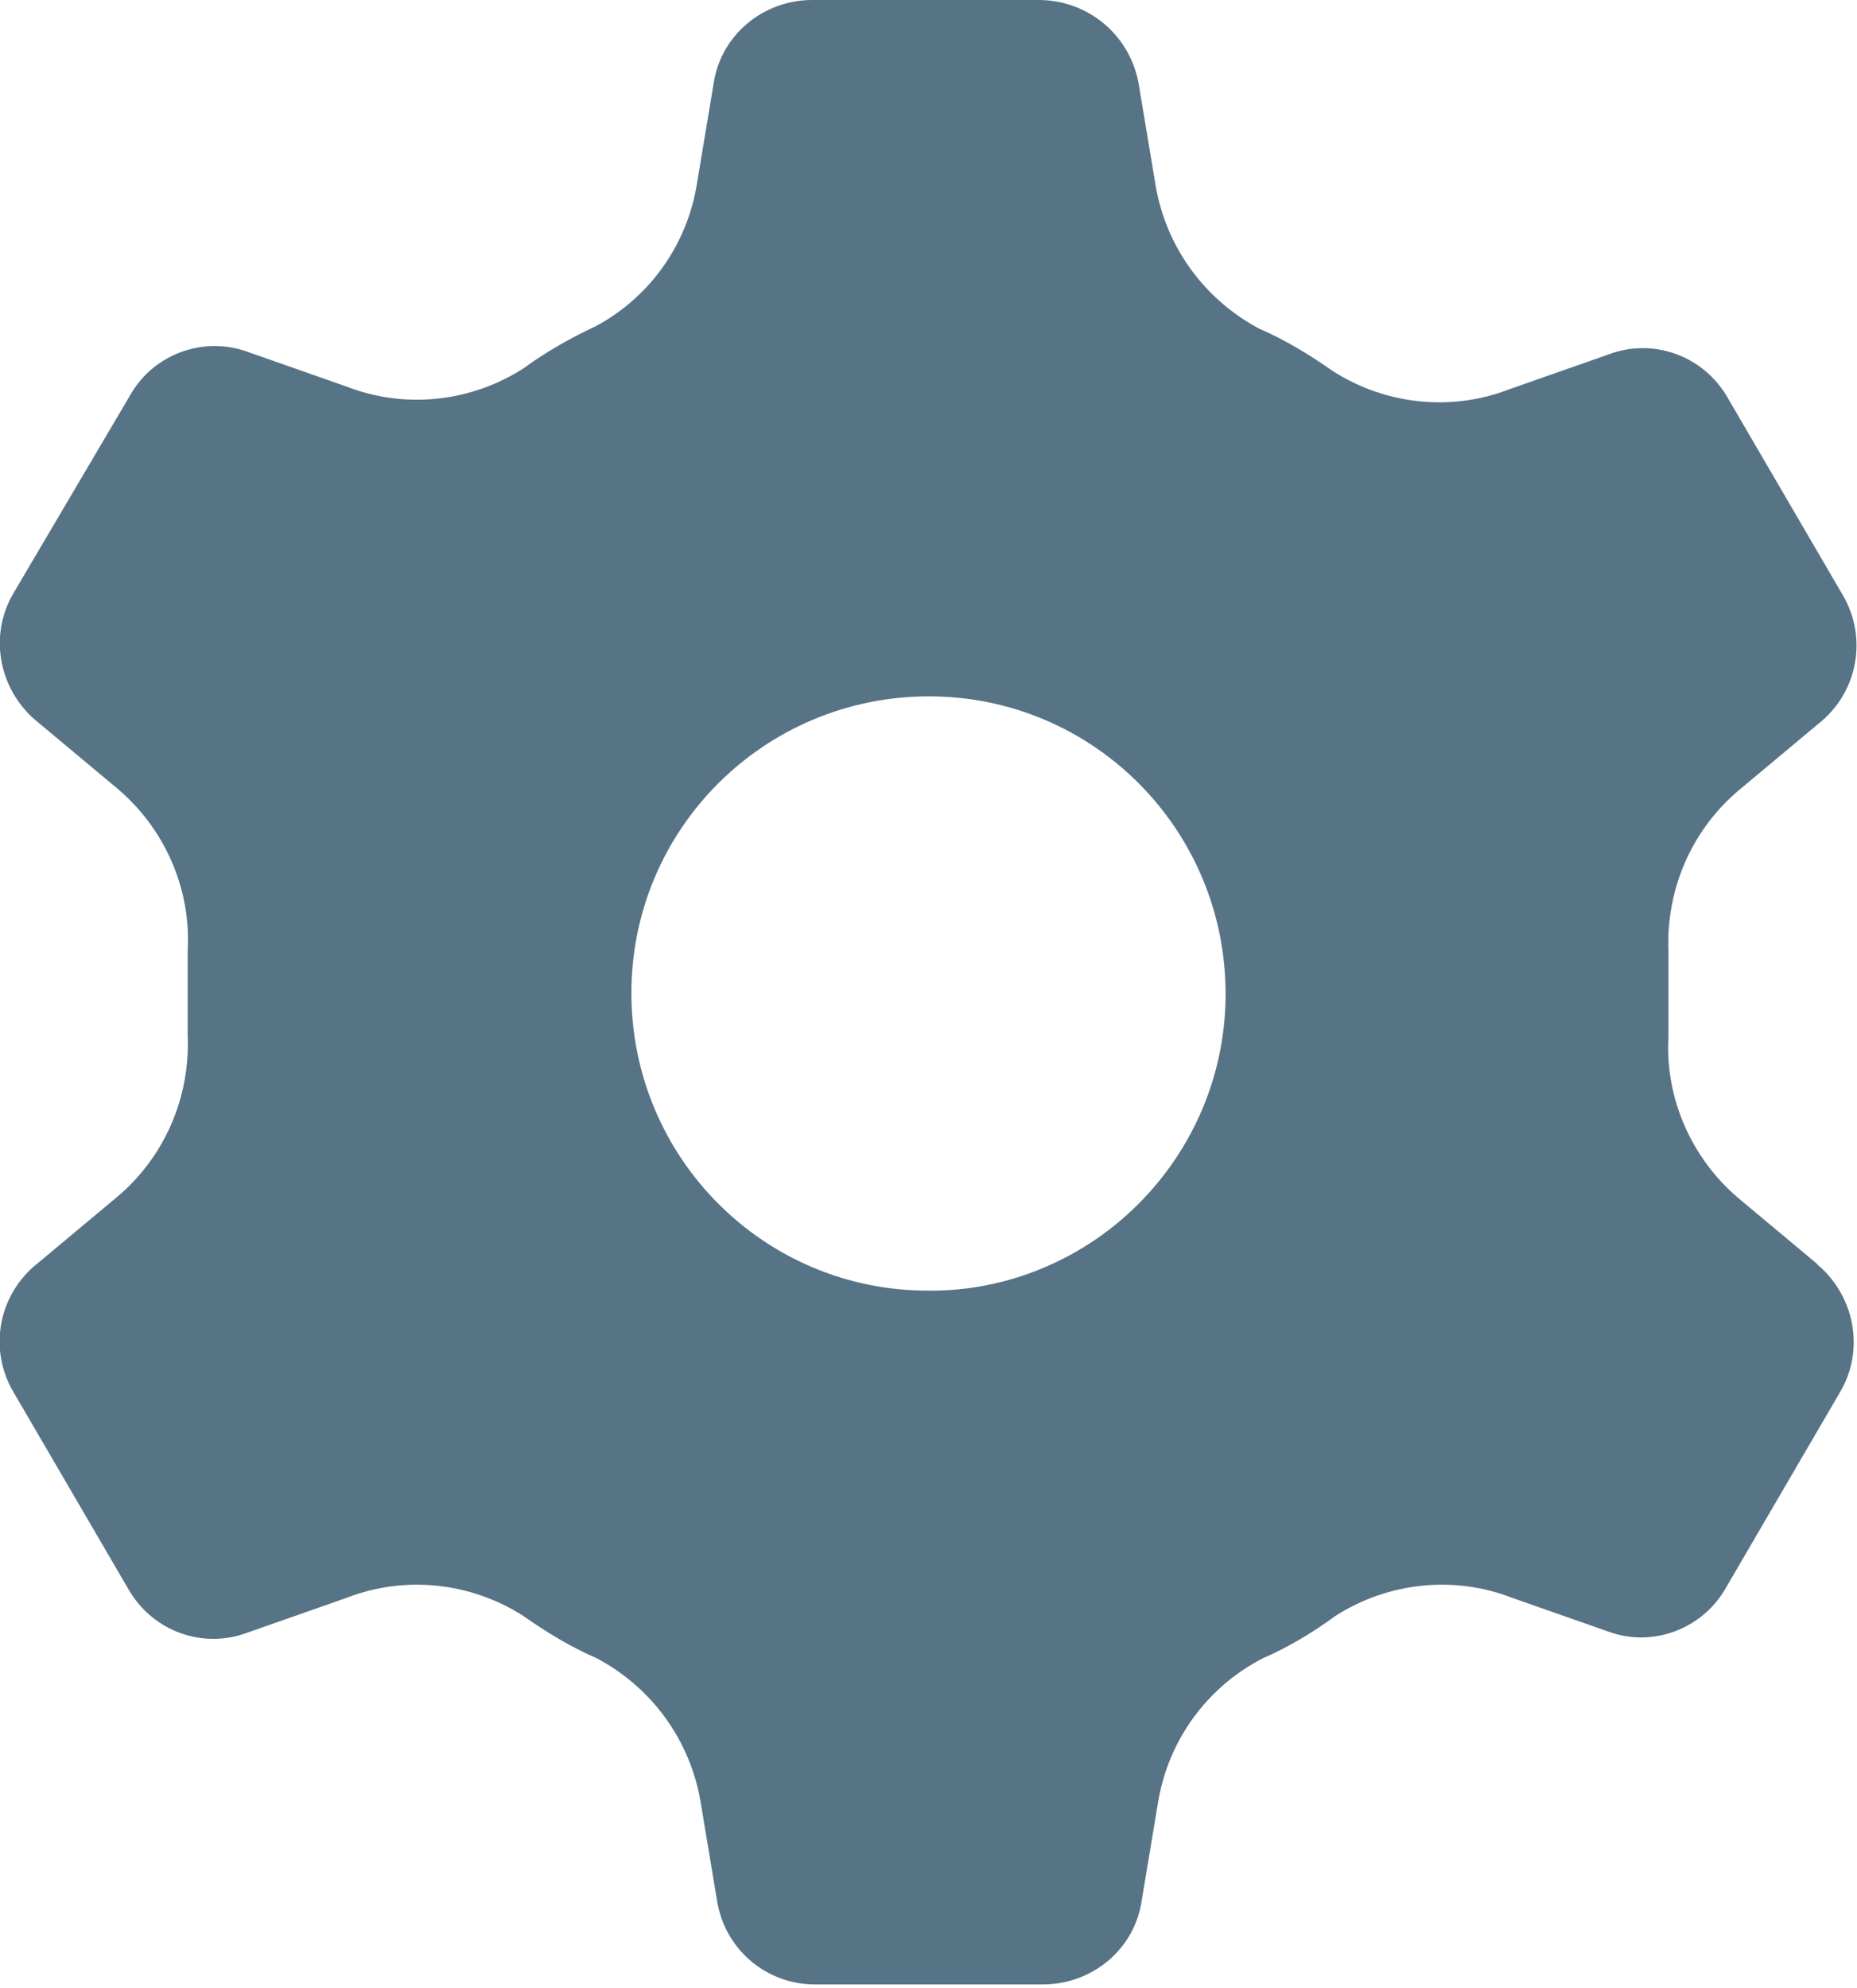
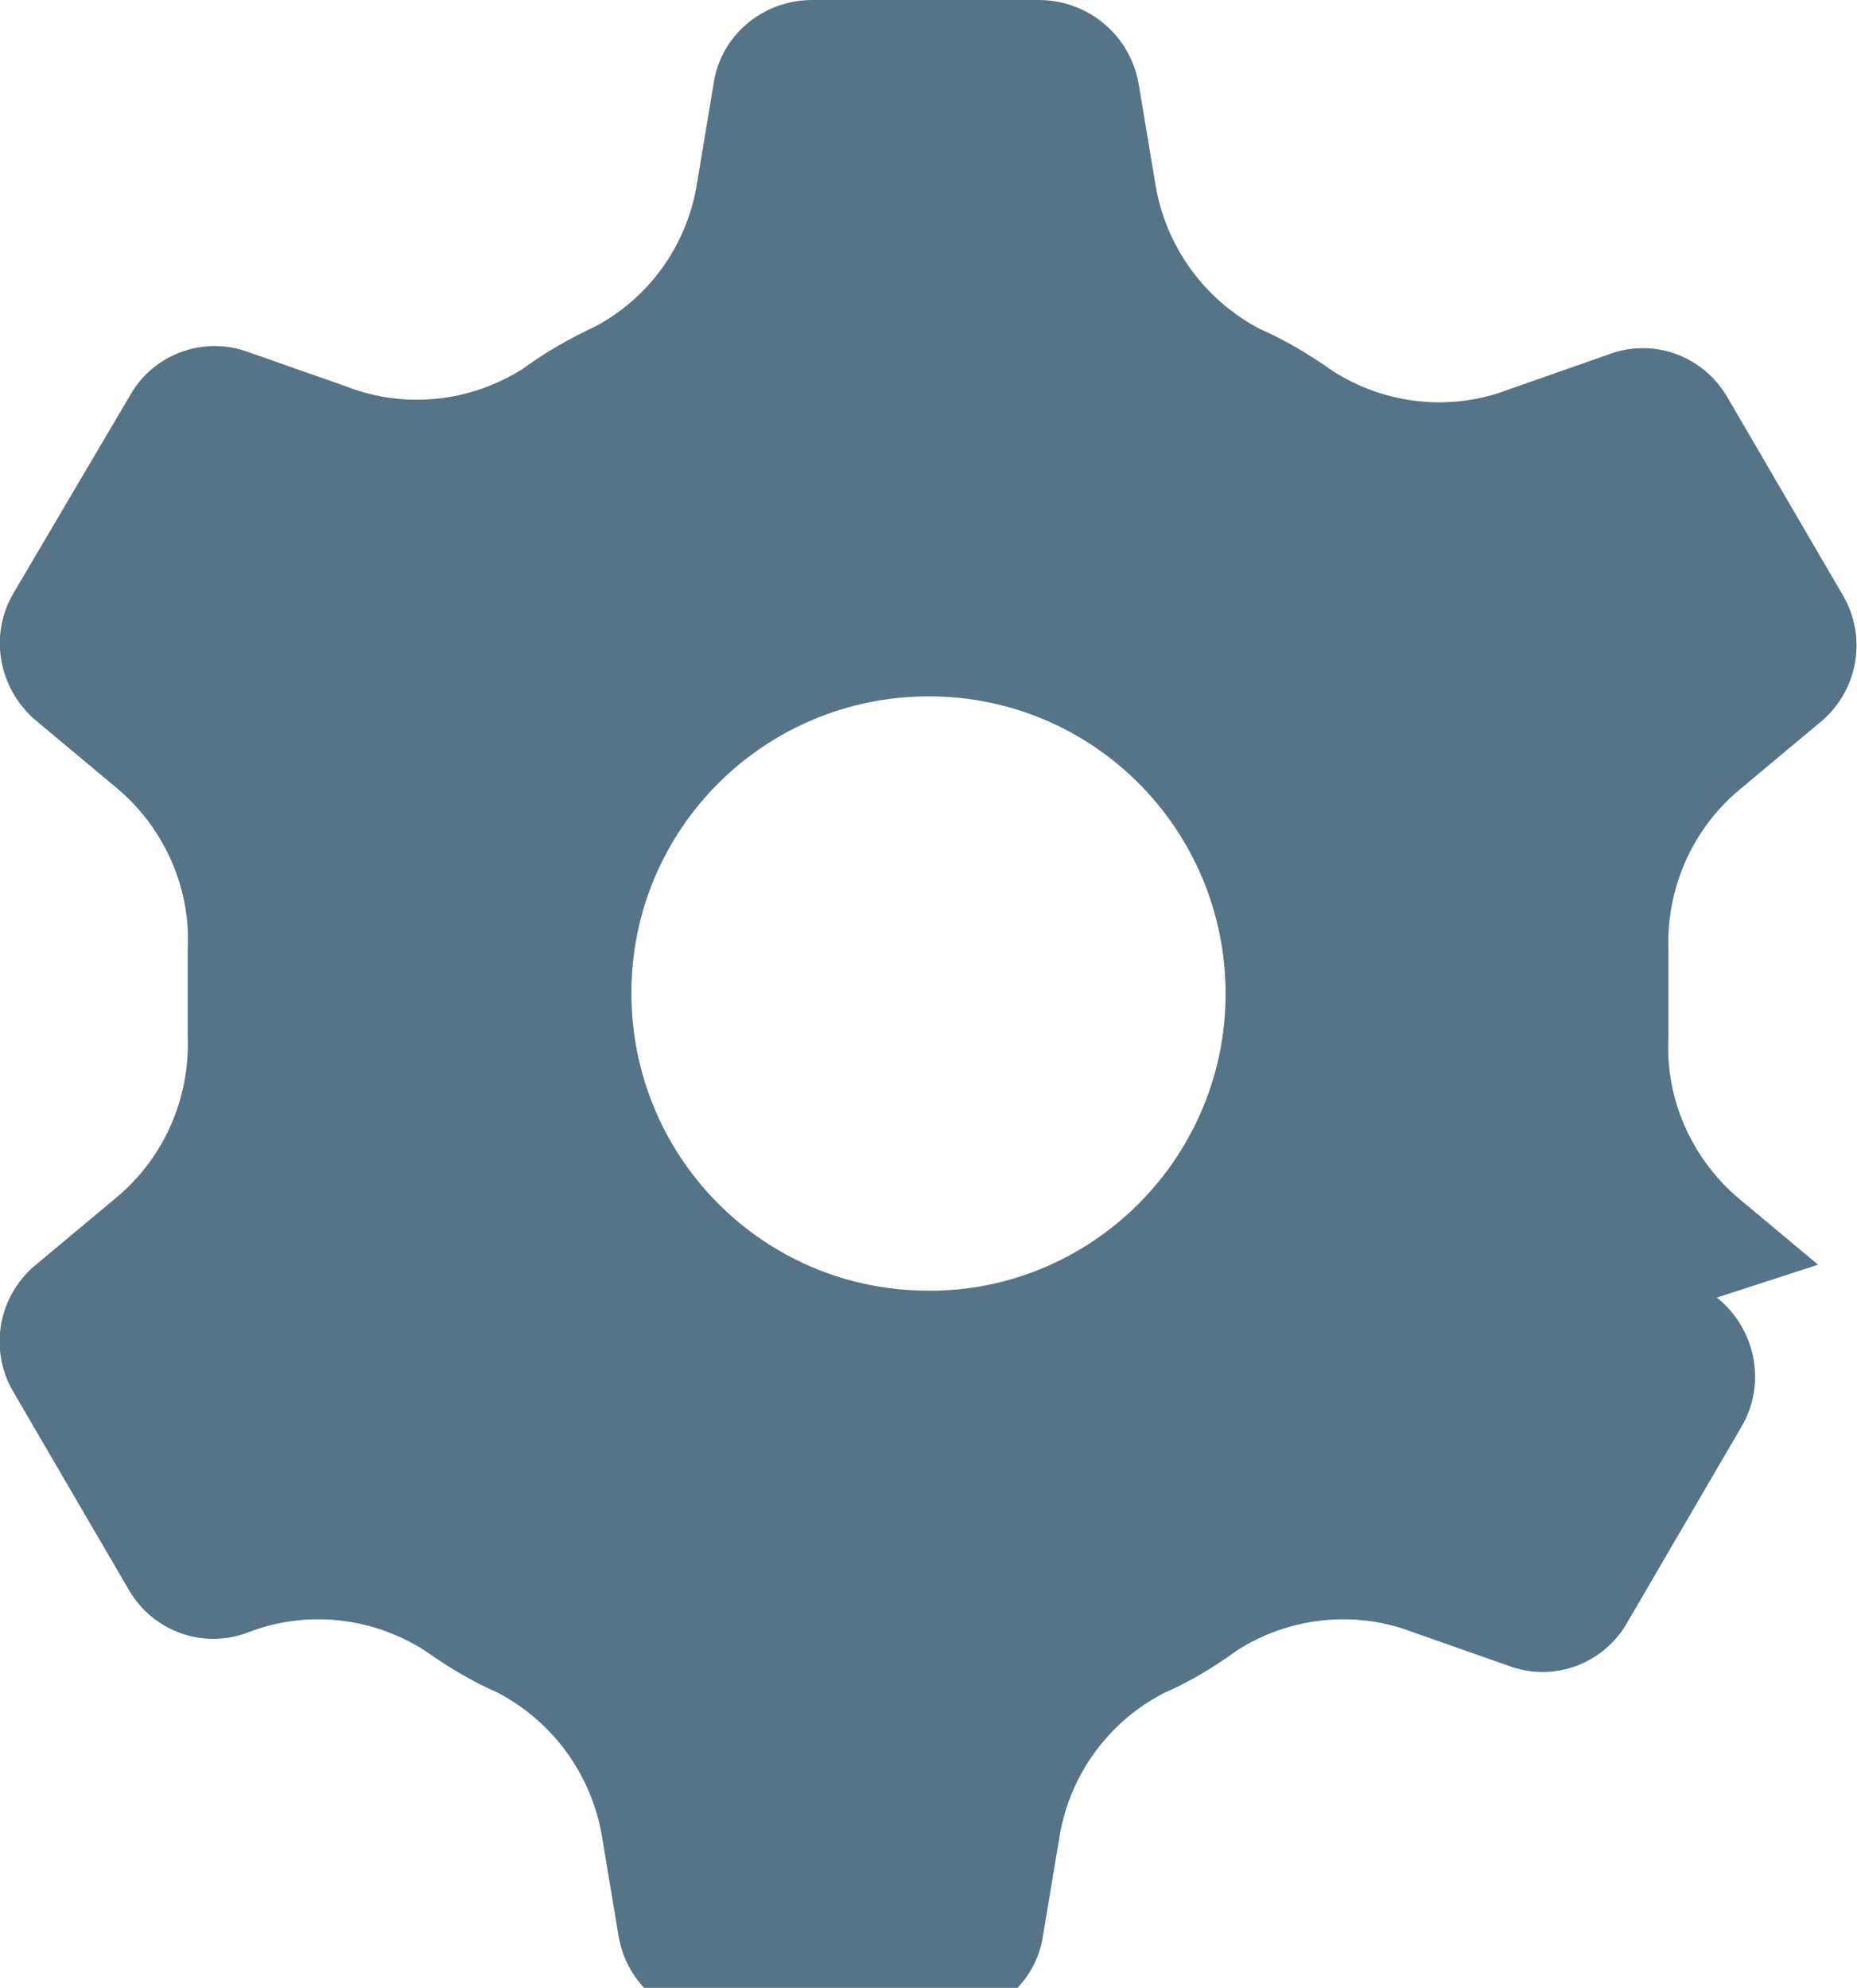
<svg xmlns="http://www.w3.org/2000/svg" id="Layer_1" viewBox="0 0 21.47 22.98">
  <defs>
    <style>.cls-1{fill:#577386;}</style>
  </defs>
-   <path class="cls-1" d="m21.02,14.62l-.91-.76c-.55-.46-.86-1.16-.82-1.87v-.99c-.03-.72.27-1.41.82-1.87l.91-.76c.46-.36.58-1,.28-1.5l-1.33-2.28c-.28-.48-.86-.69-1.38-.49l-1.14.4c-.67.26-1.43.18-2.04-.21-.27-.19-.55-.36-.85-.49-.64-.34-1.08-.95-1.2-1.66l-.19-1.14C13.08.41,12.58,0,12.01,0h-2.62c-.57,0-1.06.41-1.14.97l-.19,1.14c-.11.71-.54,1.32-1.17,1.66-.3.14-.58.3-.84.49-.61.39-1.37.47-2.04.21l-1.14-.4c-.51-.19-1.09.02-1.36.49L.16,6.85c-.3.5-.17,1.14.28,1.5l.91.76c.55.46.86,1.16.82,1.87v.99c.03.72-.27,1.41-.82,1.87l-.91.76c-.46.36-.58,1-.28,1.5l1.33,2.28c.28.48.86.69,1.38.49l1.14-.4c.67-.26,1.43-.18,2.04.21.27.19.55.36.85.49.64.34,1.08.95,1.2,1.66l.19,1.14c.09.57.58.98,1.15.97h2.62c.57,0,1.06-.41,1.14-.97l.19-1.14c.12-.72.57-1.33,1.21-1.66.3-.13.58-.3.84-.49.61-.39,1.37-.47,2.04-.21l1.14.4c.5.17,1.05-.04,1.32-.49l1.33-2.28c.3-.5.17-1.14-.28-1.5Zm-10.29.3c-1.9,0-3.43-1.54-3.43-3.44,0-1.9,1.54-3.43,3.44-3.43s3.43,1.54,3.43,3.44c0,.91-.36,1.78-1.01,2.43-.64.64-1.52,1.01-2.43,1Z" />
+   <path class="cls-1" d="m21.02,14.62l-.91-.76c-.55-.46-.86-1.16-.82-1.87v-.99c-.03-.72.27-1.41.82-1.87l.91-.76c.46-.36.58-1,.28-1.5l-1.33-2.28c-.28-.48-.86-.69-1.38-.49l-1.14.4c-.67.26-1.43.18-2.04-.21-.27-.19-.55-.36-.85-.49-.64-.34-1.08-.95-1.2-1.66l-.19-1.14C13.08.41,12.58,0,12.01,0h-2.62c-.57,0-1.06.41-1.14.97l-.19,1.14c-.11.71-.54,1.32-1.17,1.66-.3.14-.58.3-.84.49-.61.39-1.37.47-2.04.21l-1.14-.4c-.51-.19-1.09.02-1.36.49L.16,6.85c-.3.5-.17,1.14.28,1.5l.91.76c.55.46.86,1.16.82,1.87v.99c.03.72-.27,1.41-.82,1.87l-.91.76c-.46.36-.58,1-.28,1.5l1.33,2.28c.28.48.86.69,1.38.49c.67-.26,1.43-.18,2.04.21.27.19.55.36.85.49.64.34,1.08.95,1.2,1.66l.19,1.14c.09.57.58.98,1.15.97h2.62c.57,0,1.06-.41,1.14-.97l.19-1.14c.12-.72.57-1.33,1.21-1.66.3-.13.58-.3.84-.49.61-.39,1.37-.47,2.04-.21l1.14.4c.5.17,1.05-.04,1.32-.49l1.33-2.28c.3-.5.17-1.14-.28-1.5Zm-10.29.3c-1.9,0-3.43-1.54-3.43-3.44,0-1.9,1.54-3.43,3.44-3.43s3.43,1.54,3.43,3.44c0,.91-.36,1.78-1.01,2.43-.64.64-1.52,1.01-2.43,1Z" />
</svg>